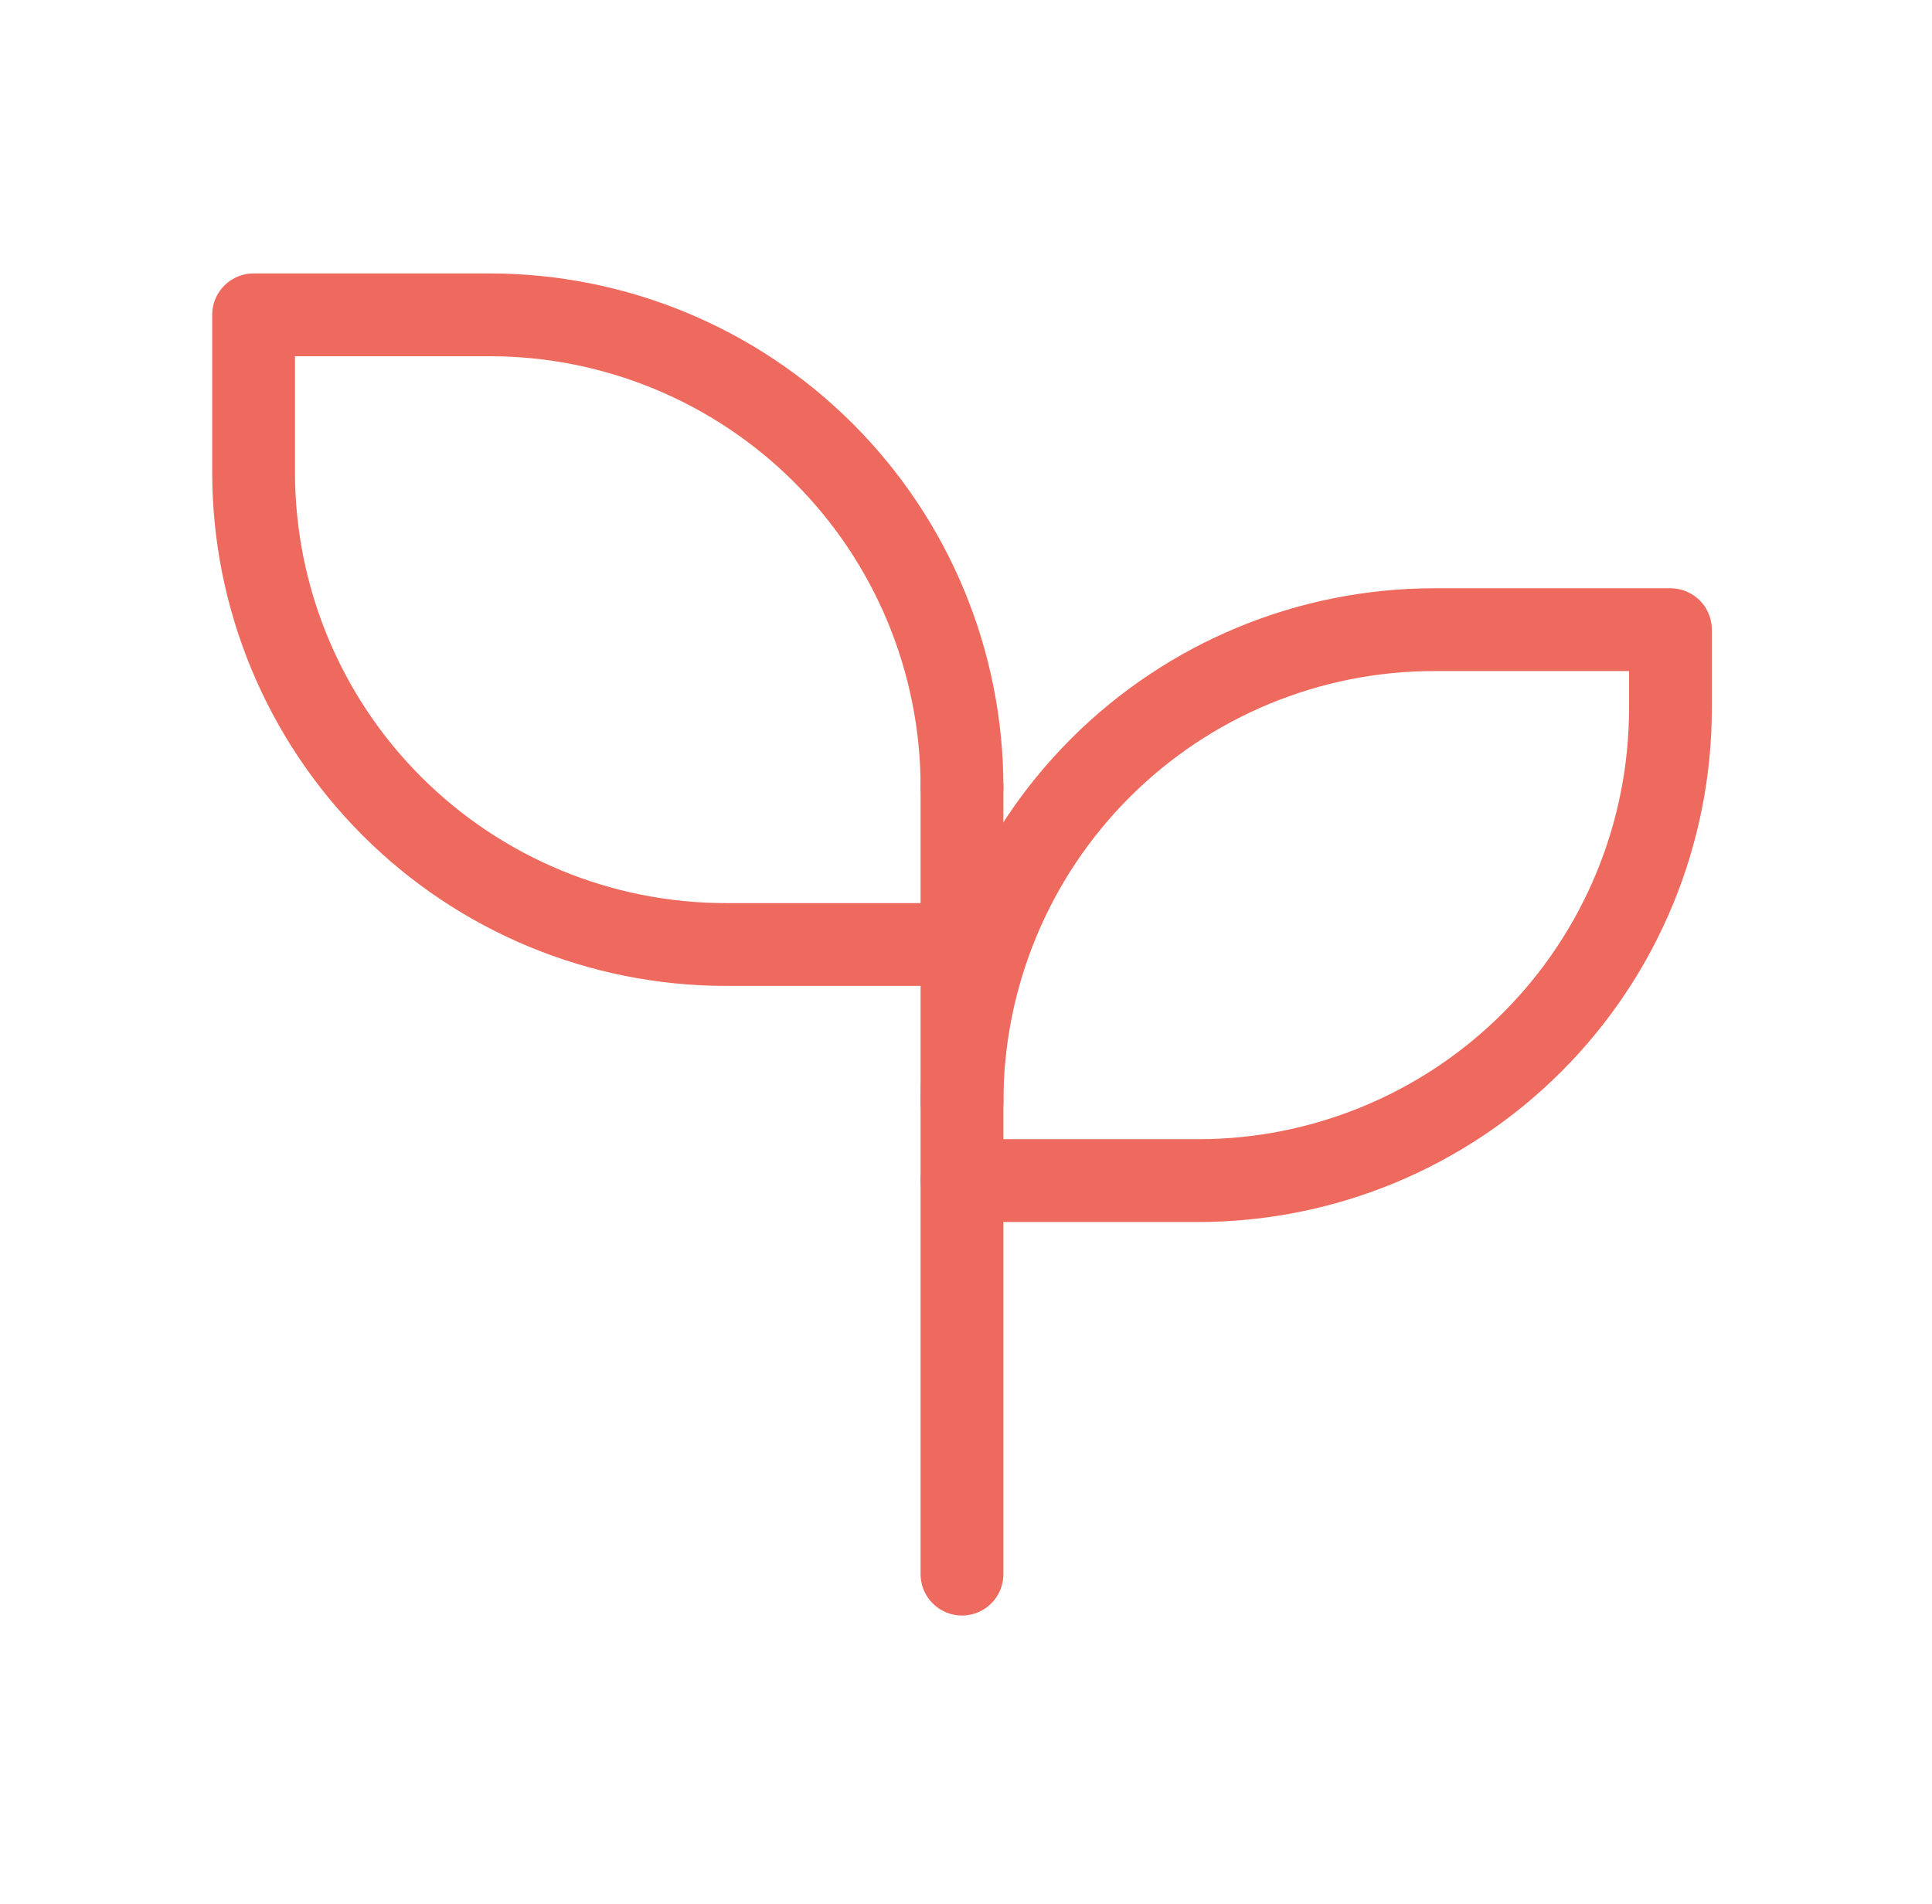
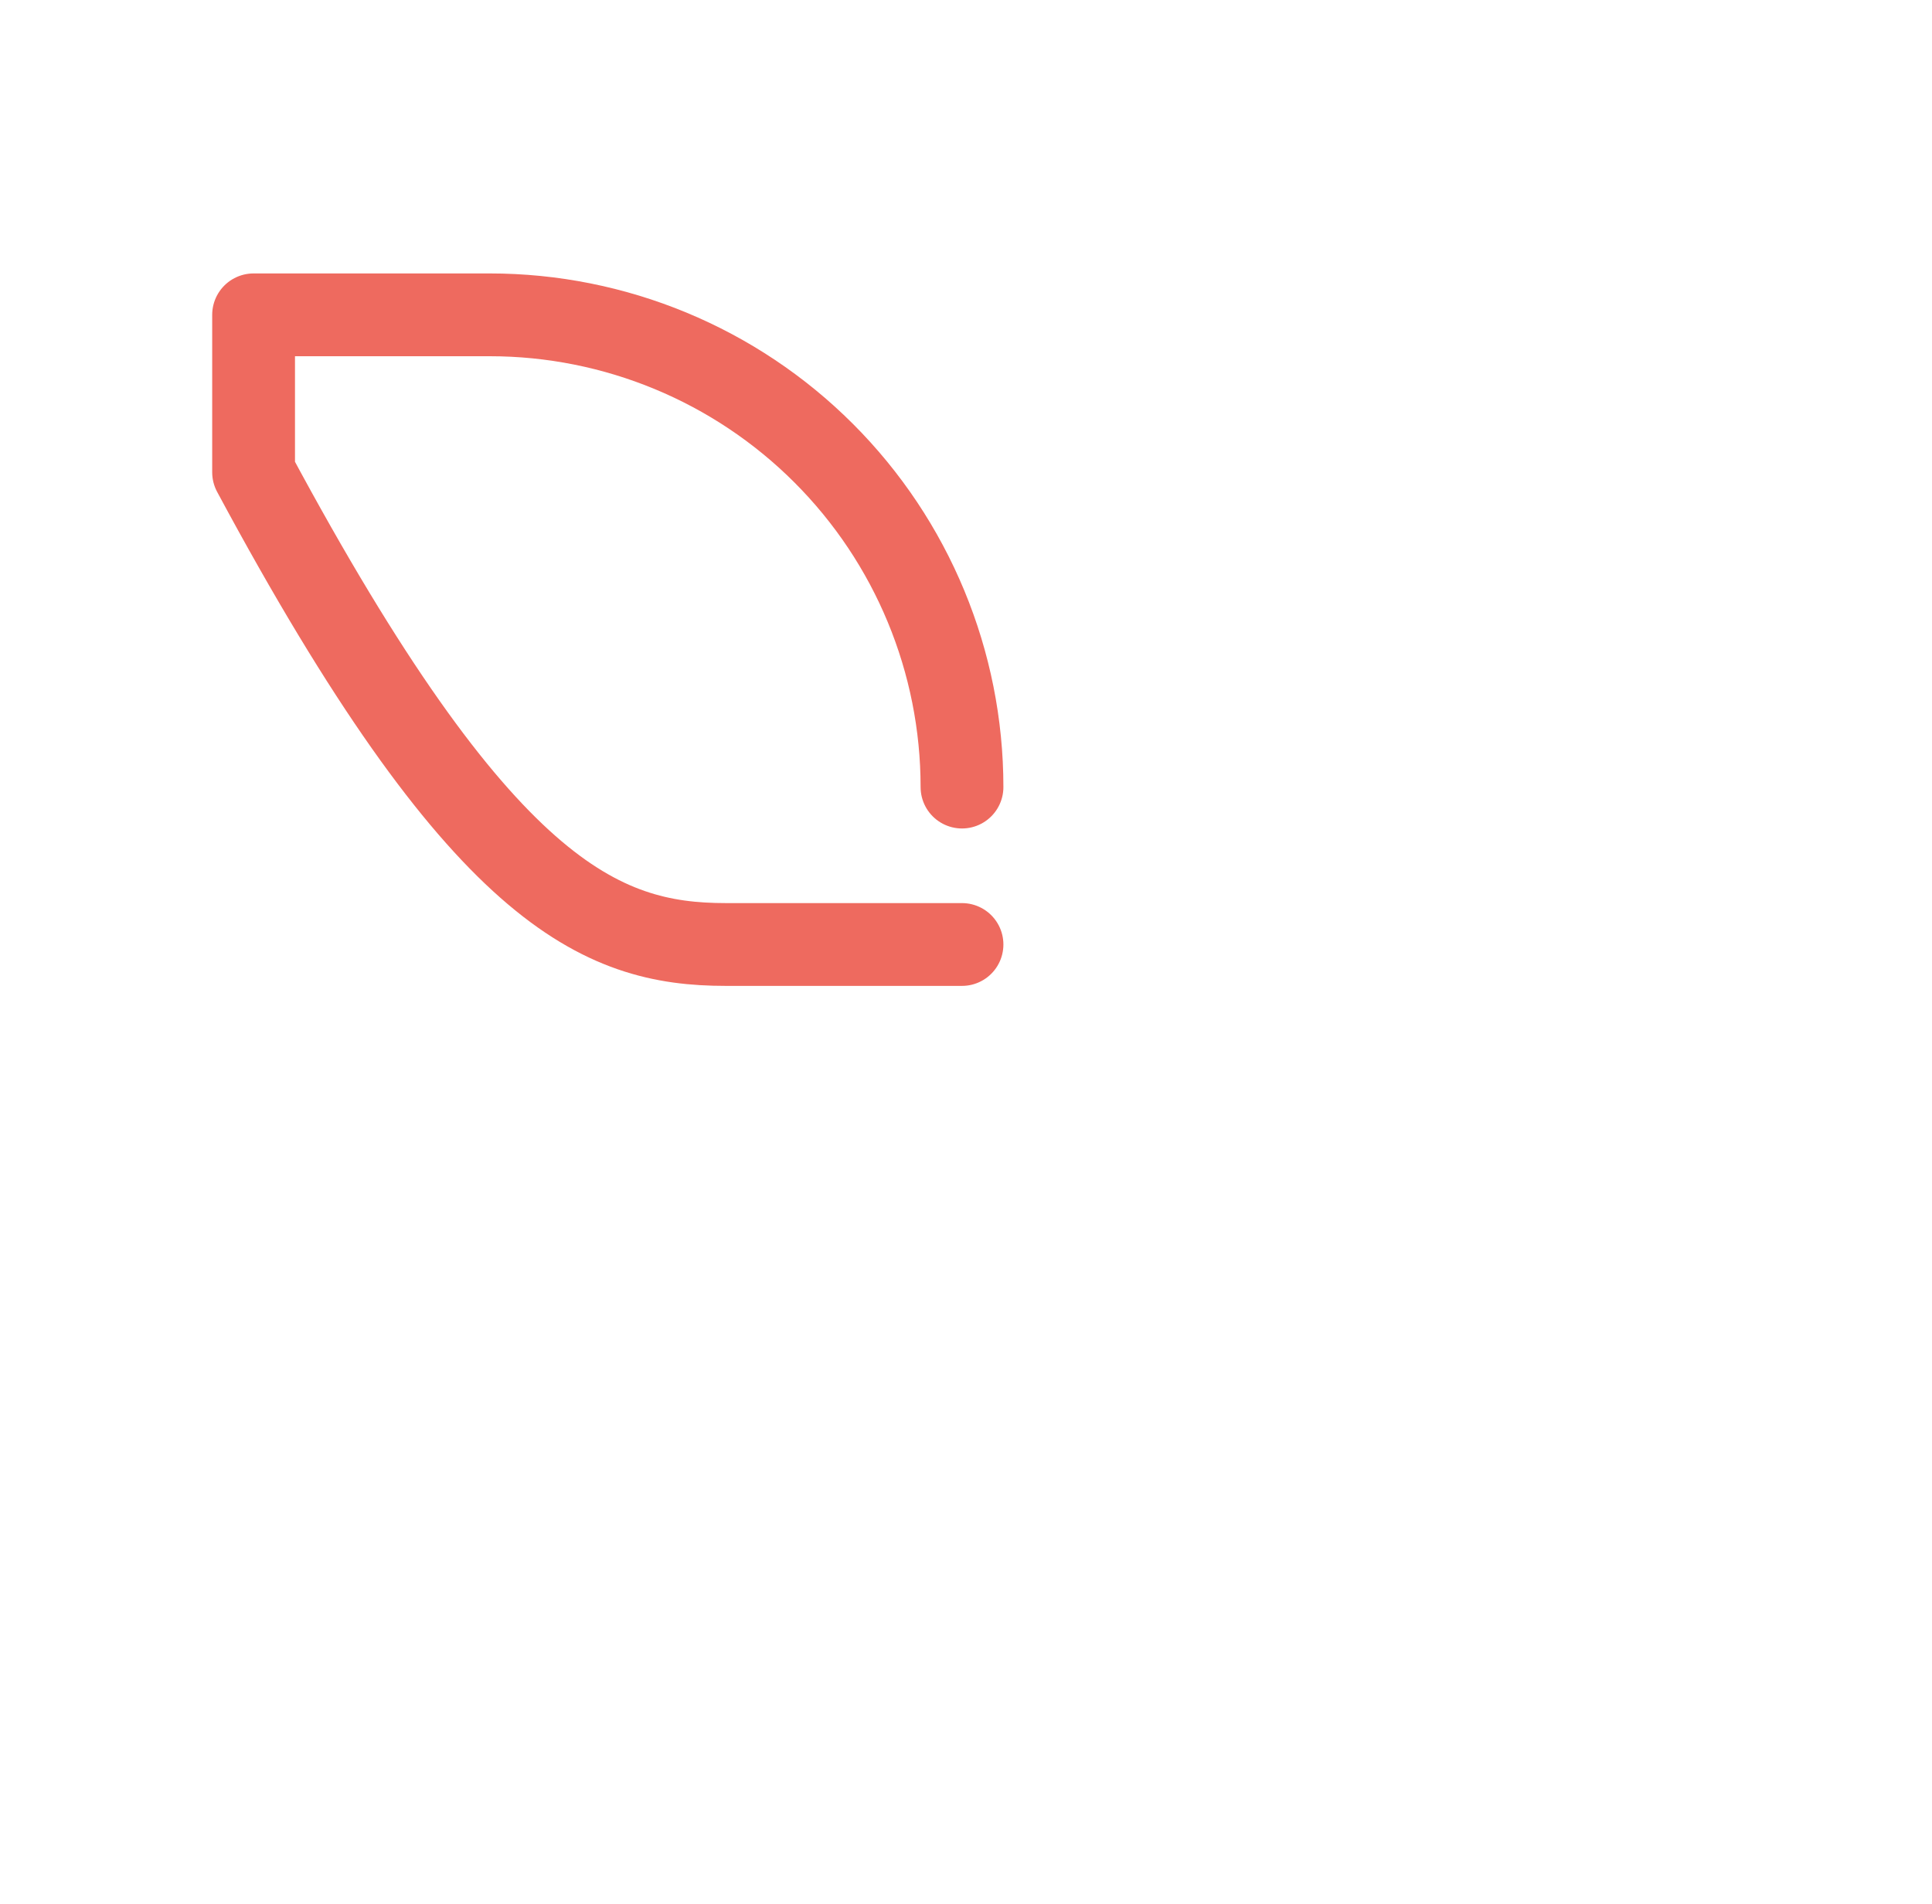
<svg xmlns="http://www.w3.org/2000/svg" fill="none" viewBox="0 0 70 69" height="69" width="70">
-   <path stroke-linejoin="round" stroke-linecap="round" stroke-width="3" stroke="#EE6A5F" d="M34.855 28.52C34.855 23.982 33.052 19.629 29.843 16.42C26.634 13.211 22.282 11.408 17.744 11.408H9.188V17.112C9.188 21.651 10.99 26.003 14.2 29.212C17.409 32.421 21.761 34.224 26.299 34.224H34.855" />
-   <path stroke-linejoin="round" stroke-linecap="round" stroke-width="3" stroke="#EE6A5F" d="M34.855 39.928C34.855 35.39 36.658 31.037 39.867 27.828C43.076 24.619 47.429 22.816 51.967 22.816H60.523V25.668C60.523 30.207 58.72 34.559 55.511 37.768C52.302 40.977 47.95 42.78 43.411 42.78H34.855" />
-   <path stroke-linejoin="round" stroke-linecap="round" stroke-width="3" stroke="#EE6A5F" d="M34.855 57.039V28.52" />
+   <path stroke-linejoin="round" stroke-linecap="round" stroke-width="3" stroke="#EE6A5F" d="M34.855 28.52C34.855 23.982 33.052 19.629 29.843 16.42C26.634 13.211 22.282 11.408 17.744 11.408H9.188V17.112C17.409 32.421 21.761 34.224 26.299 34.224H34.855" />
</svg>